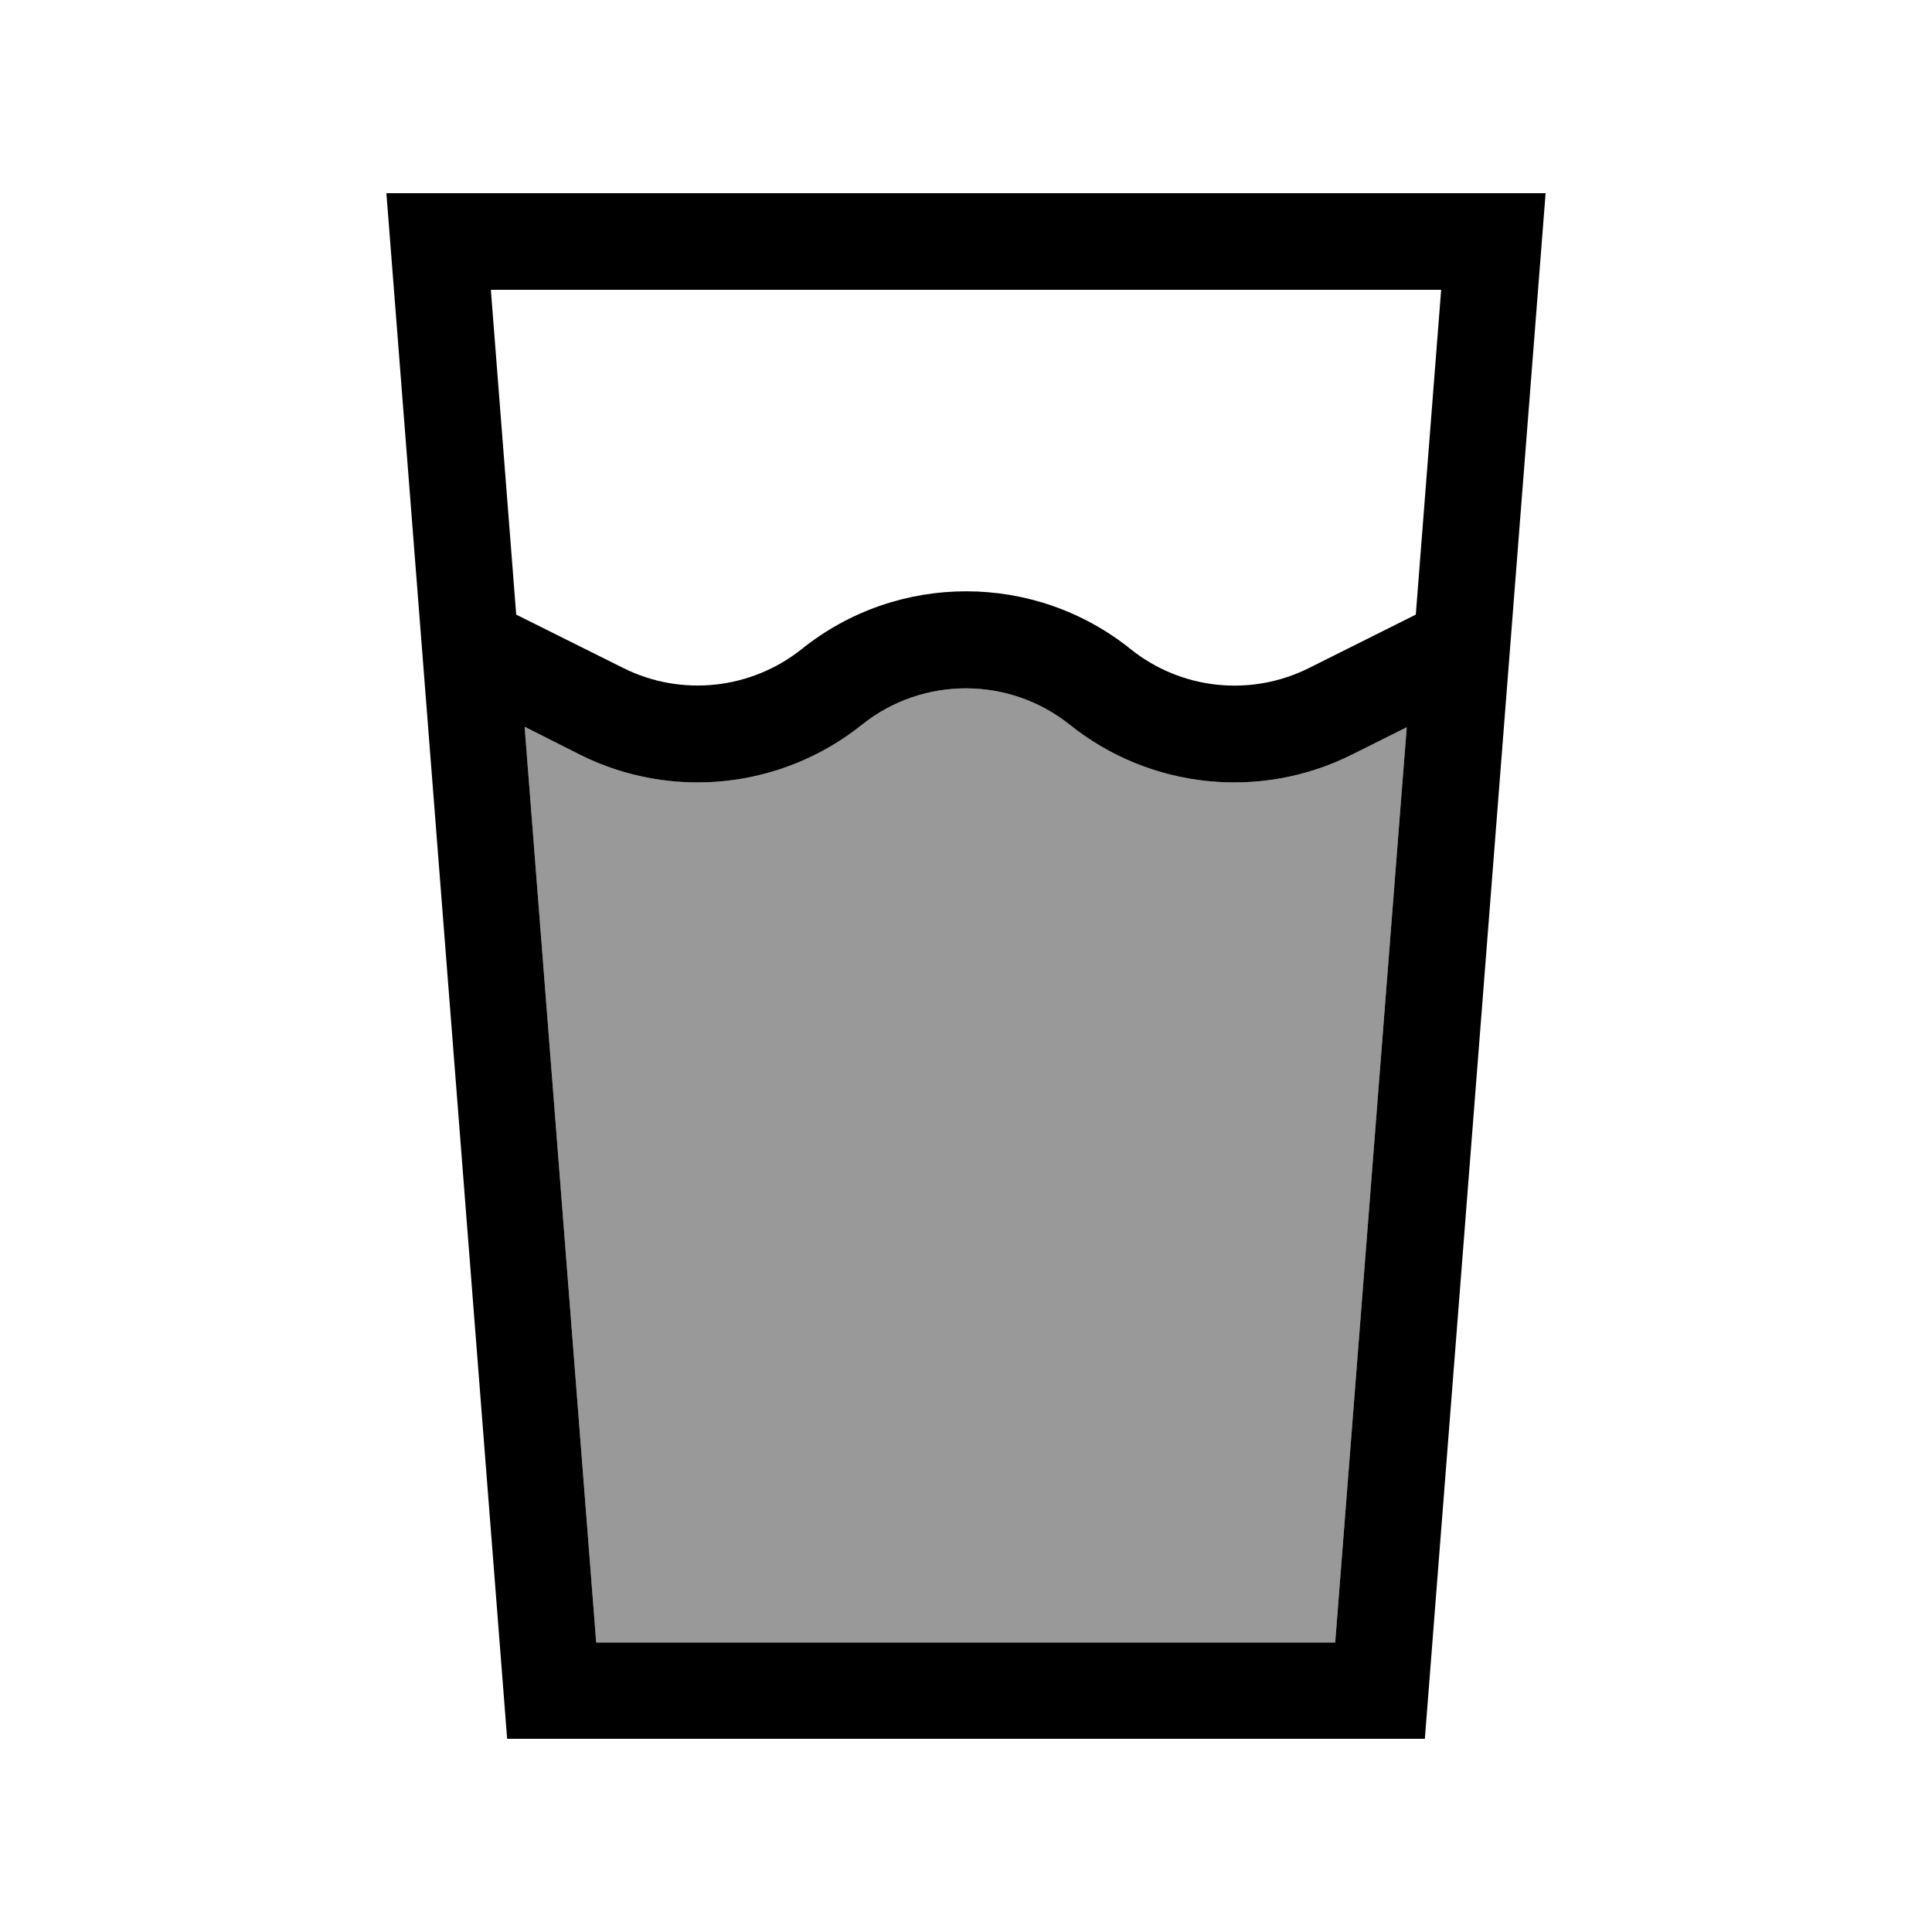
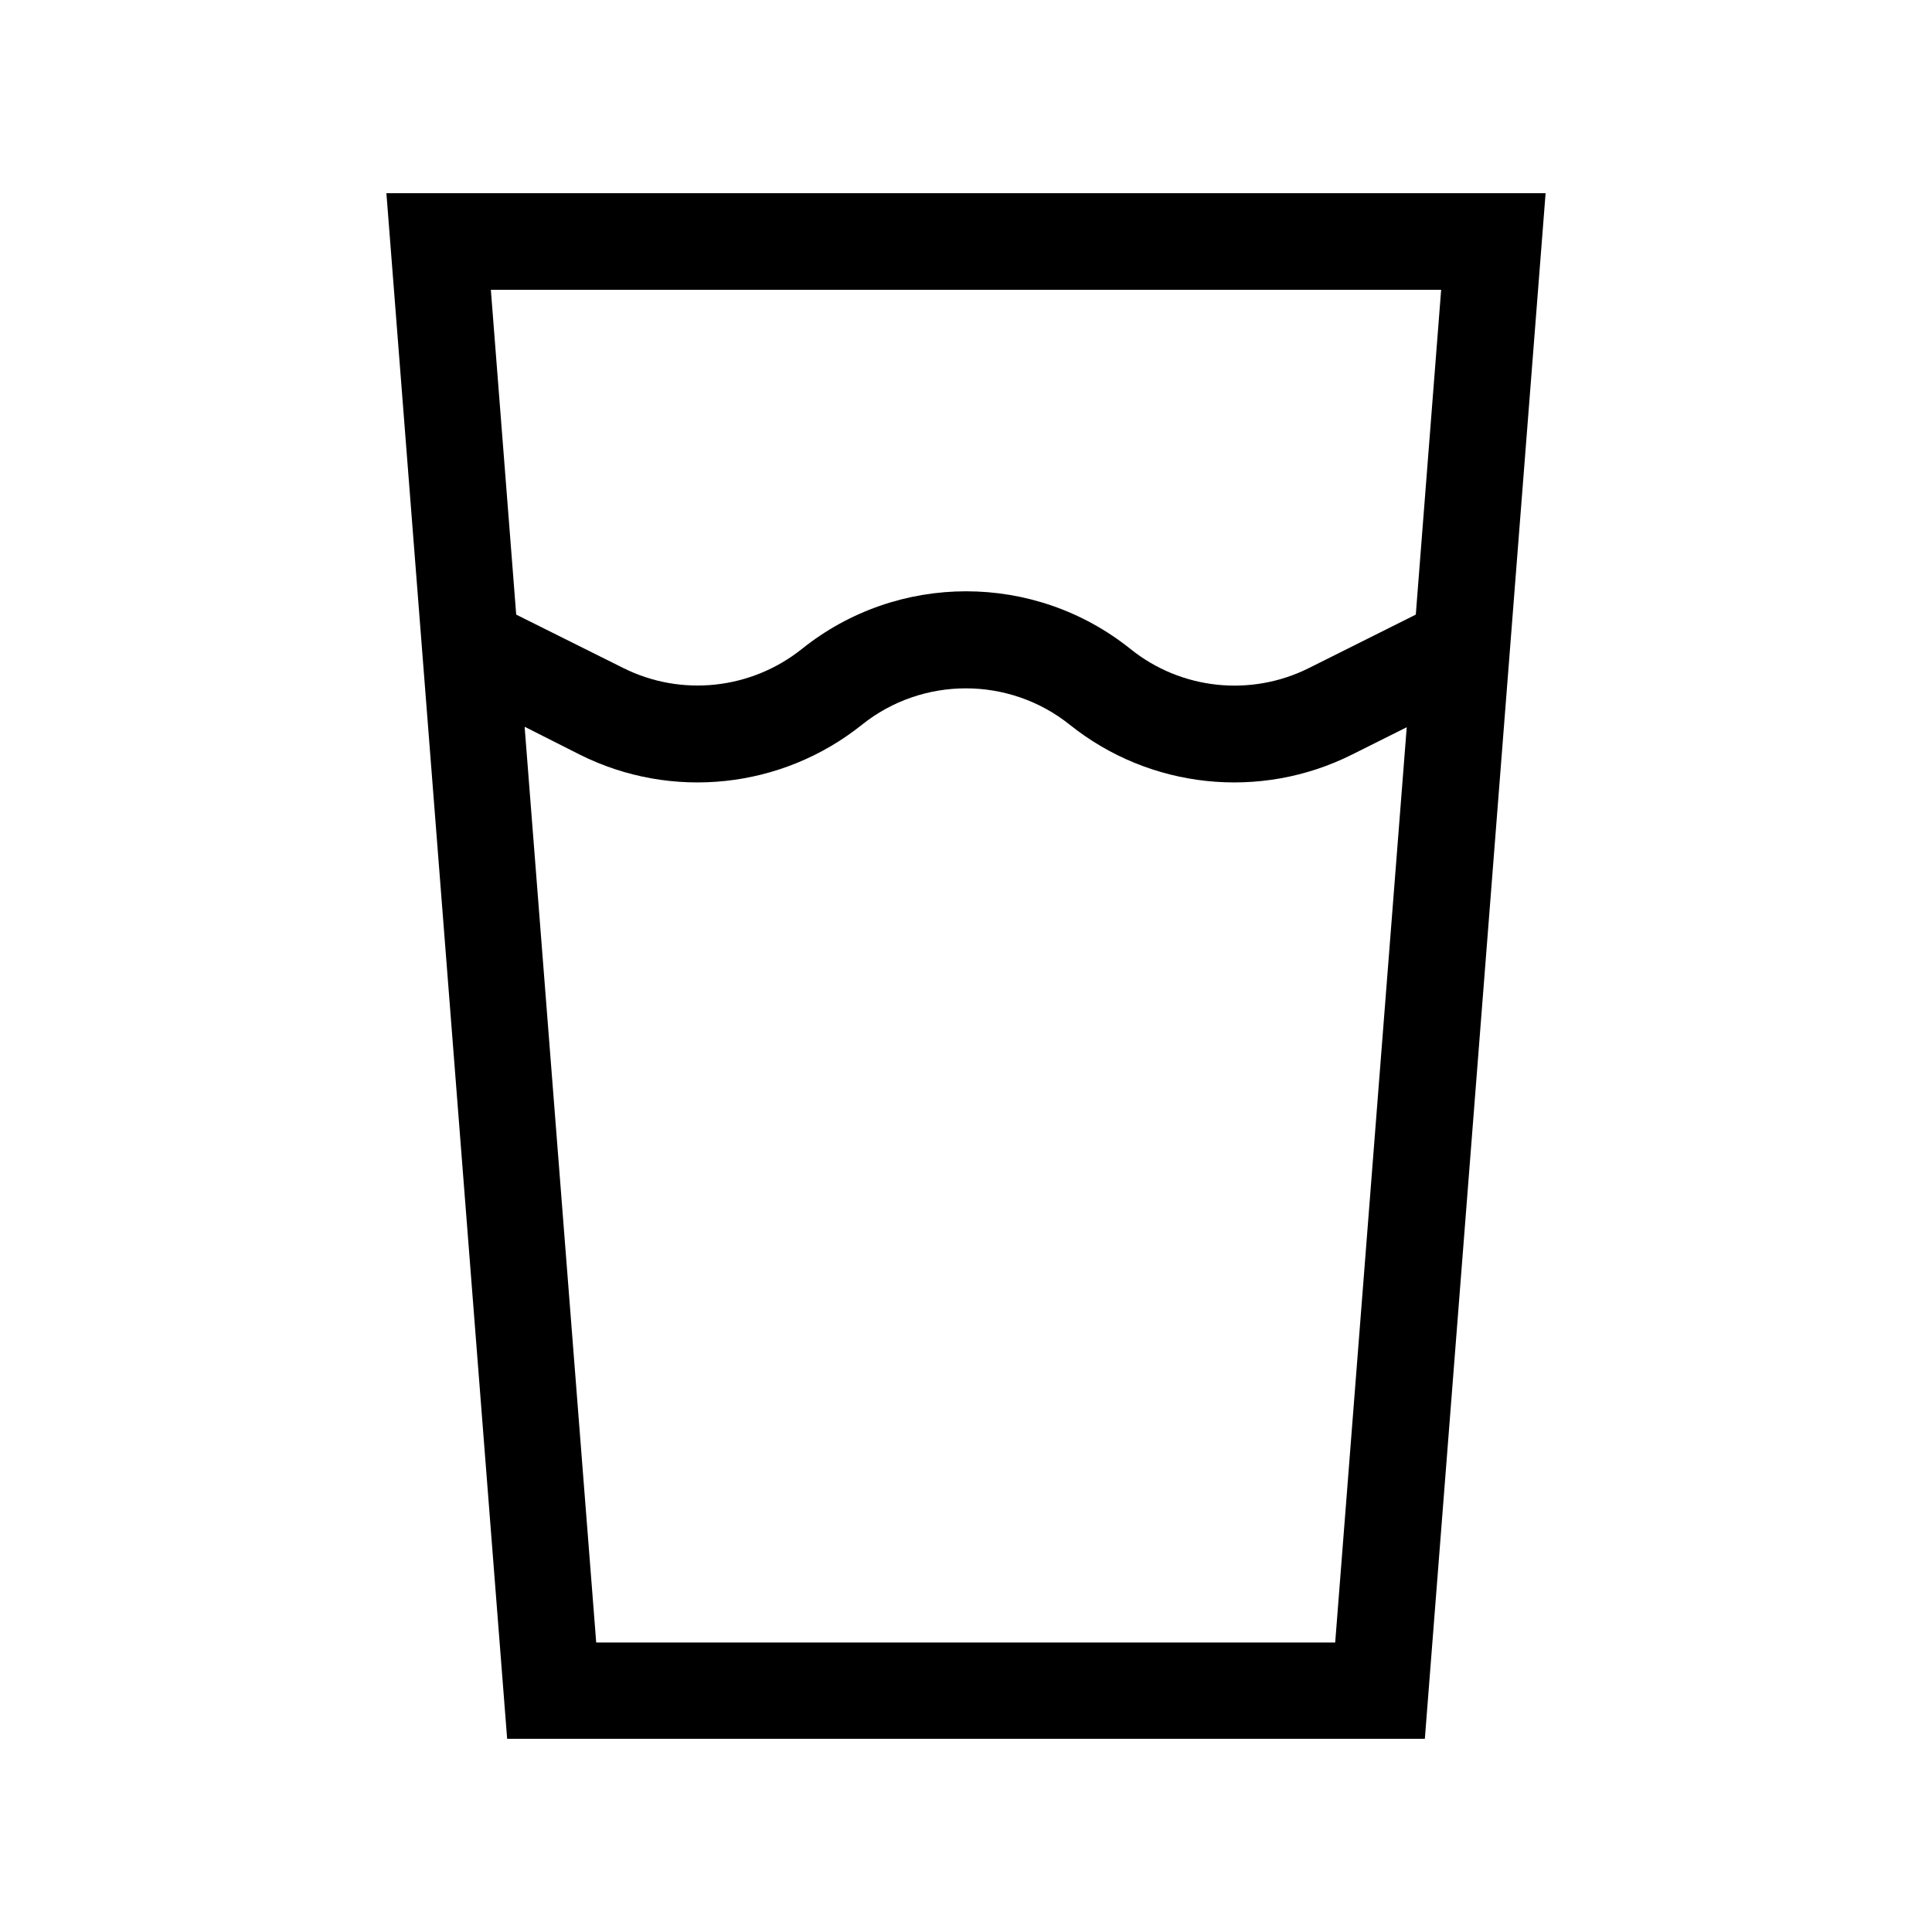
<svg xmlns="http://www.w3.org/2000/svg" viewBox="0 0 640 640">
-   <path opacity=".4" fill="currentColor" d="M173.9 240.8L192.1 250C222.5 265.2 259 261.3 285.5 240.1C305.6 224 334.3 224 354.4 240.1C380.9 261.3 417.4 265.2 447.8 250L466 240.9L442.3 544.1L197.5 544.1L173.8 240.9z" />
  <path fill="currentColor" d="M173.9 240.8L192.1 250C222.5 265.2 259 261.3 285.5 240.1C305.6 224 334.3 224 354.4 240.1C380.9 261.3 417.4 265.2 447.8 250L466 240.9L442.3 544.1L197.5 544.1L173.8 240.9zM171 203.6L162.6 96L477.4 96L469 203.6L433.6 221.3C414.4 230.9 391.3 228.5 374.5 215C342.7 189.5 297.4 189.5 265.6 215C248.8 228.4 225.7 230.9 206.5 221.3L171 203.6zM168 576L472 576L509.5 96L512 64L128 64L130.5 96L168 576z" />
</svg>